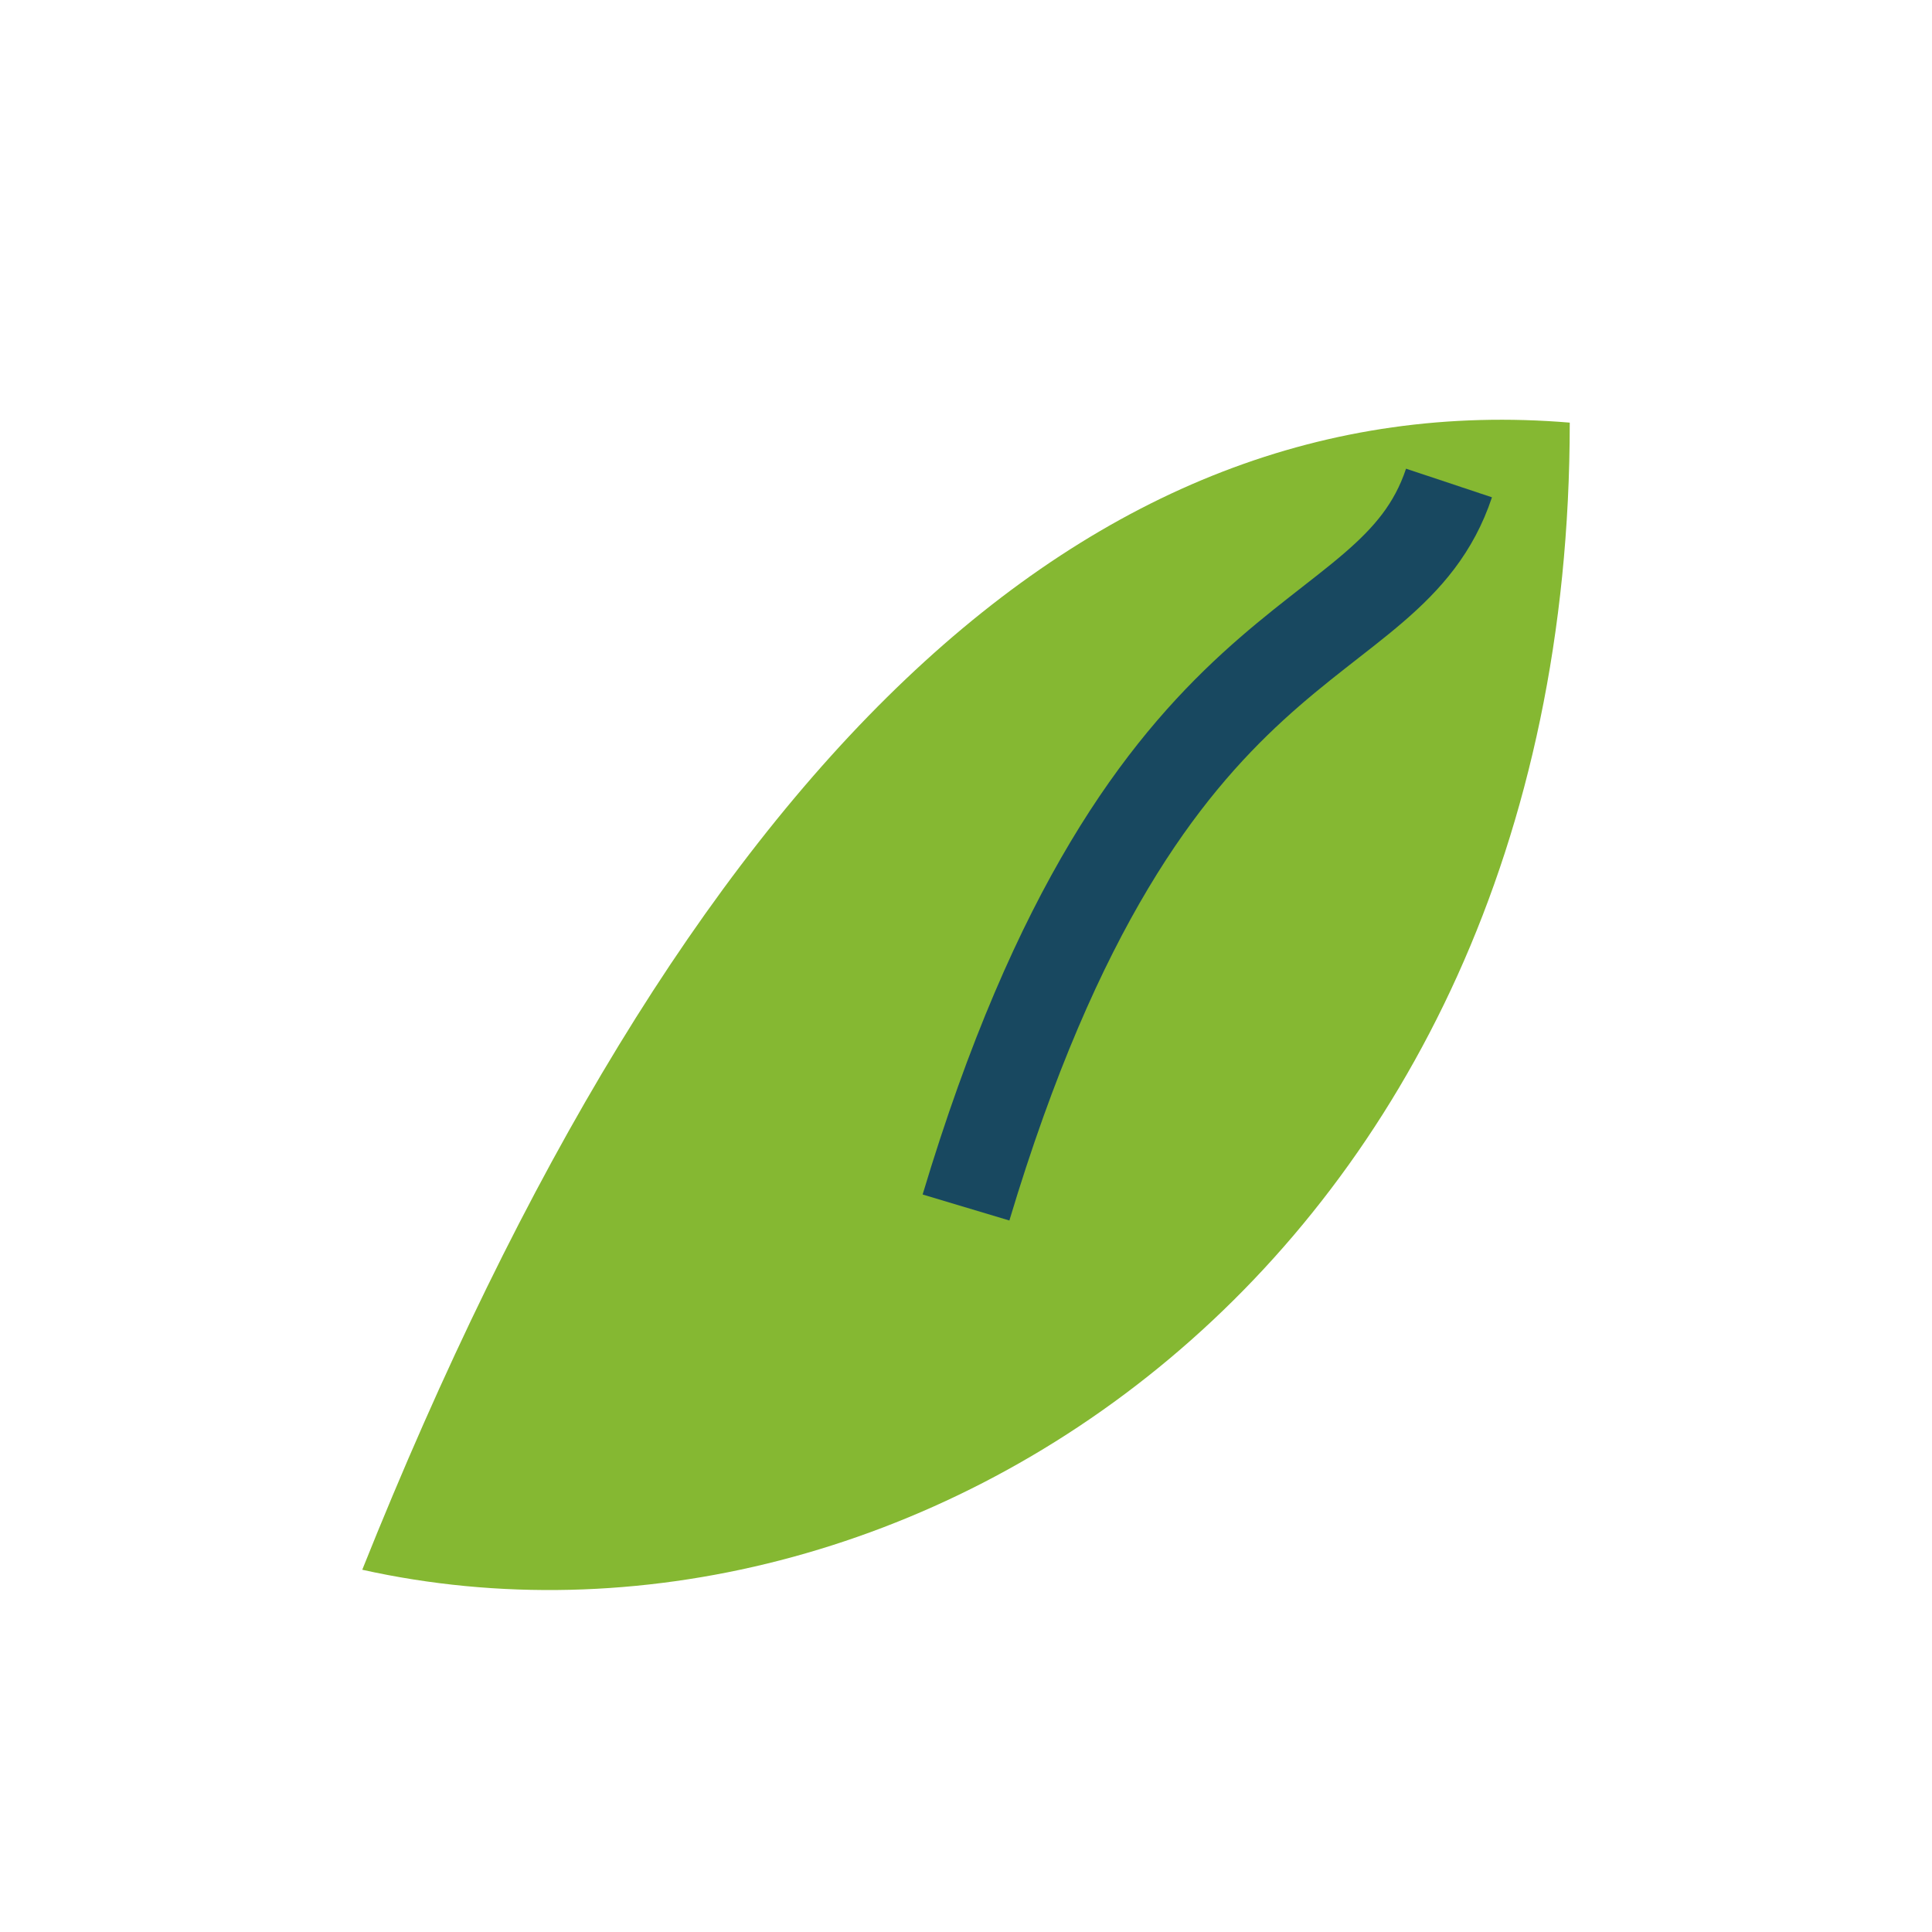
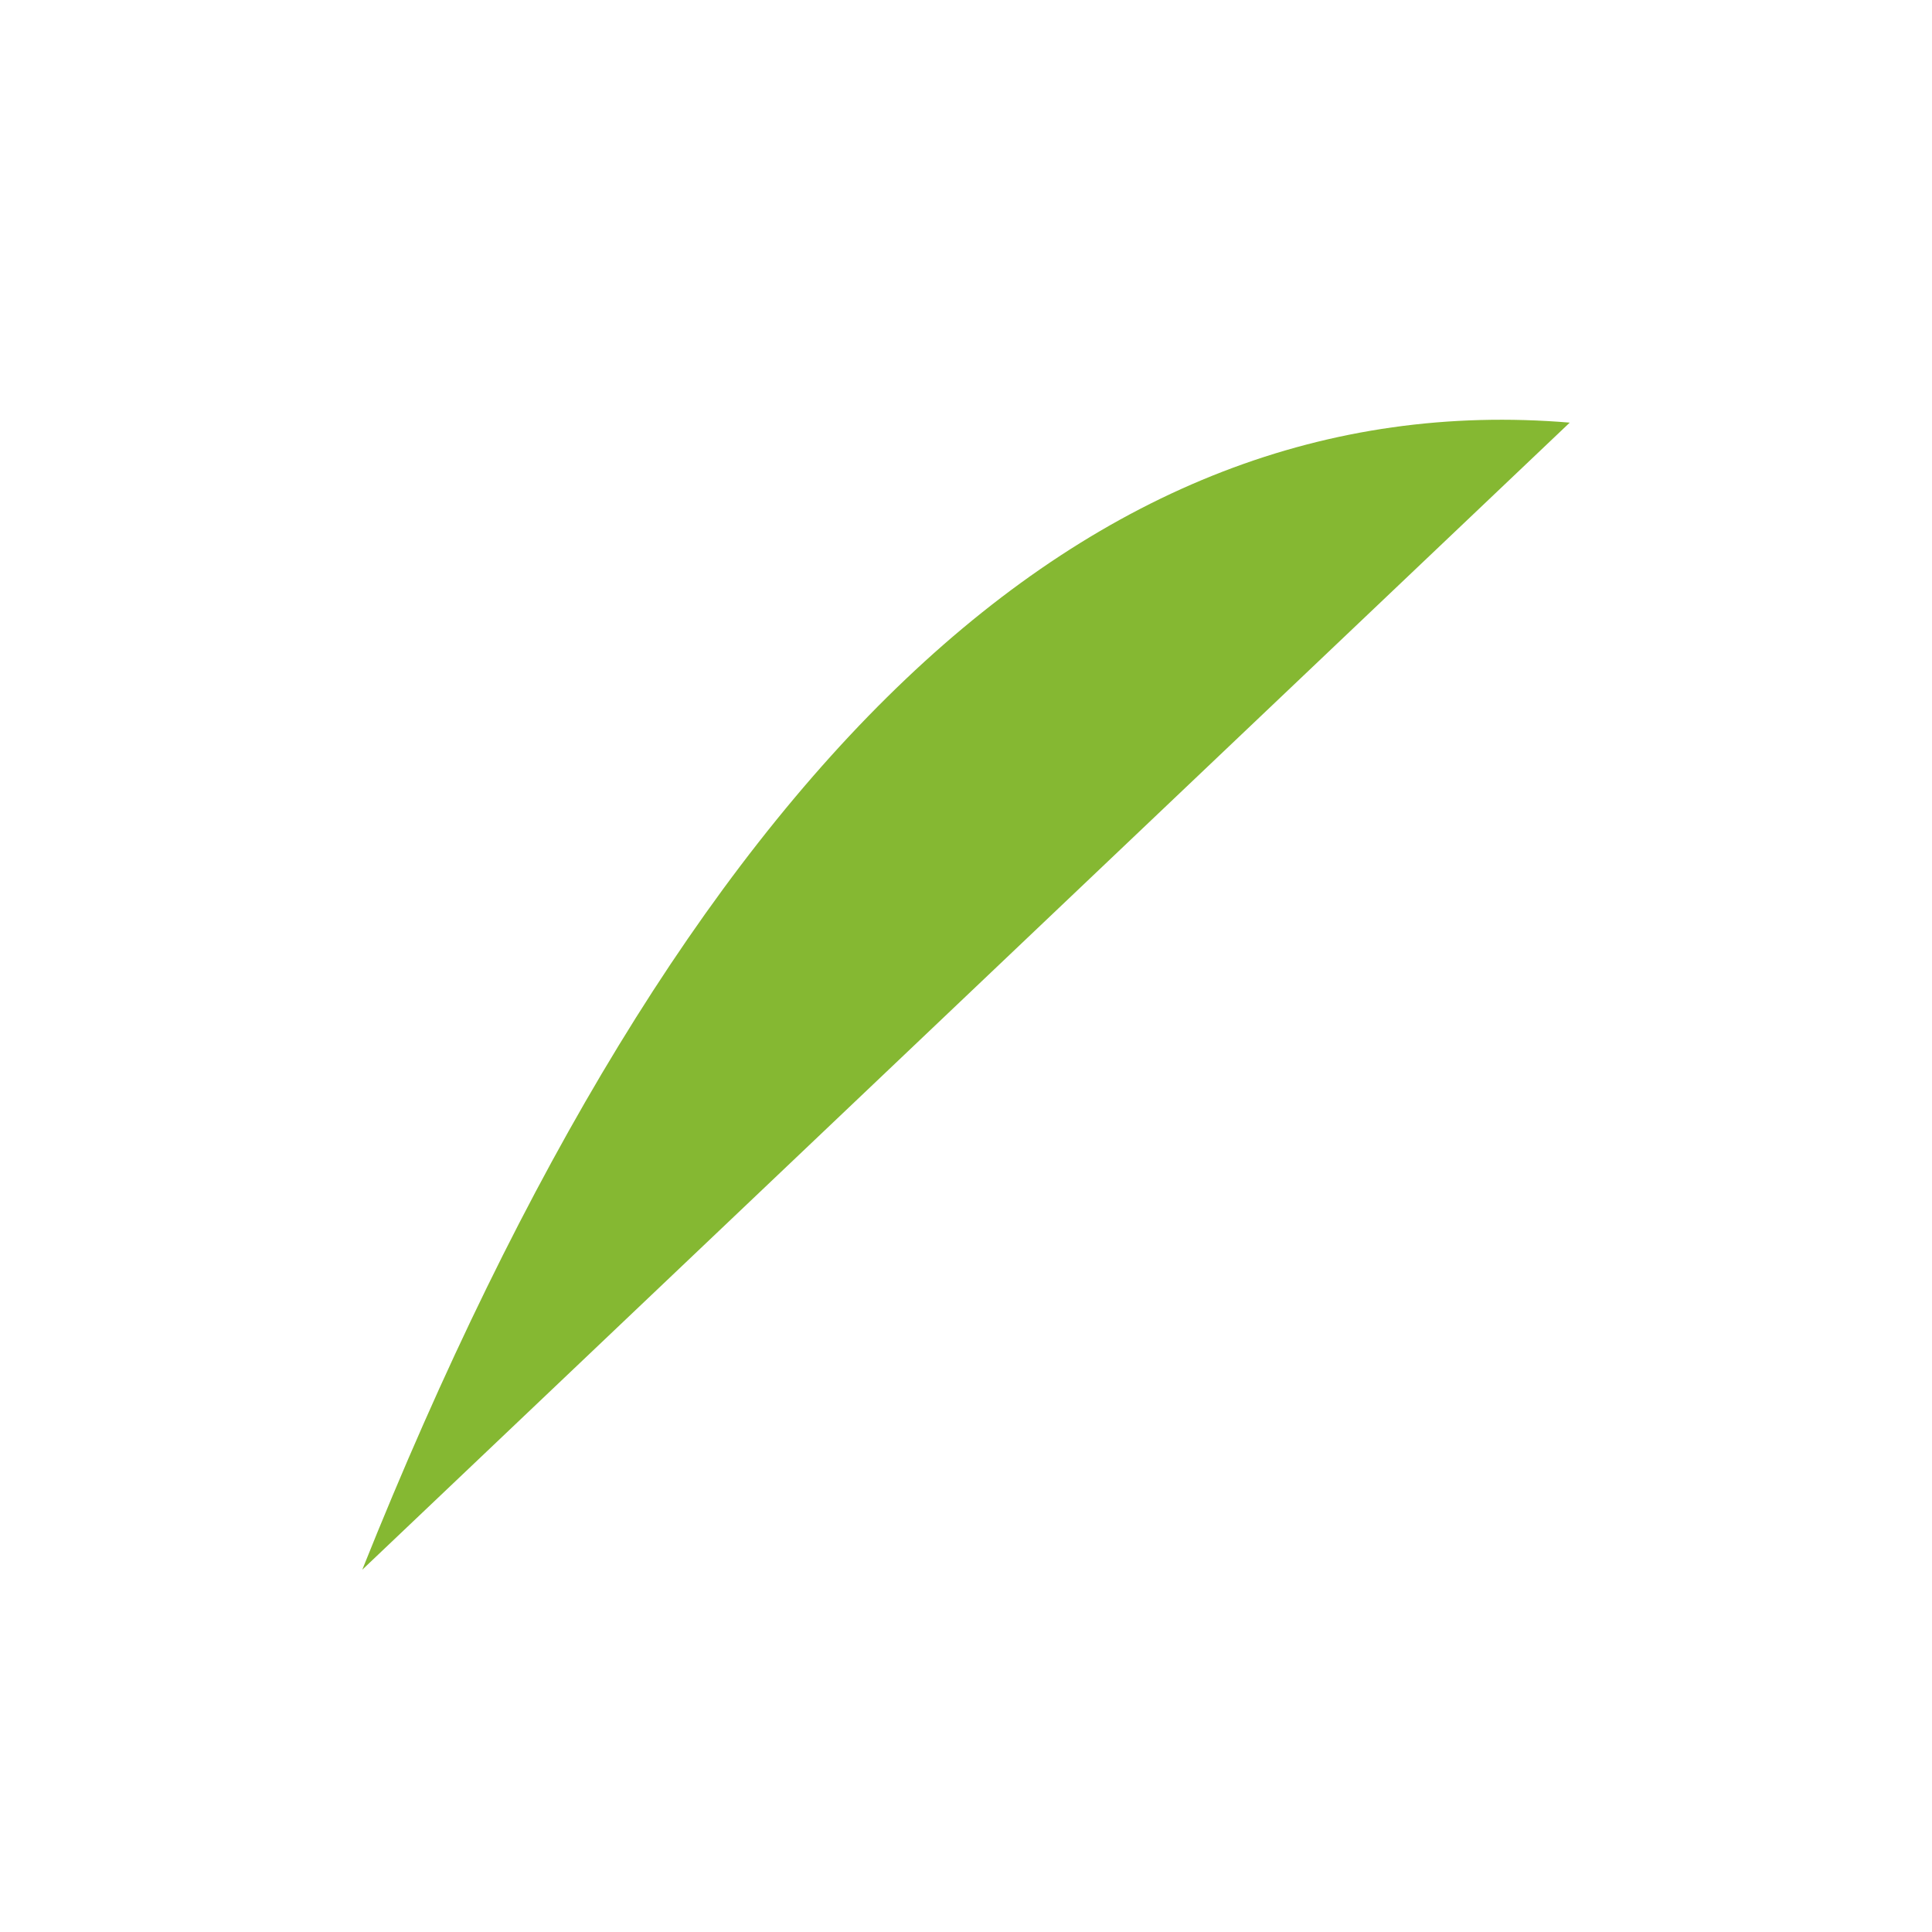
<svg xmlns="http://www.w3.org/2000/svg" width="32" height="32" viewBox="0 0 32 32">
-   <path d="M6 26Q14 6 26 7C26 21 15 28 6 26z" fill="#85B832" />
-   <path d="M16 20c3-10 7-9 8-12" stroke="#184860" stroke-width="1.5" fill="none" />
+   <path d="M6 26Q14 6 26 7z" fill="#85B832" />
</svg>